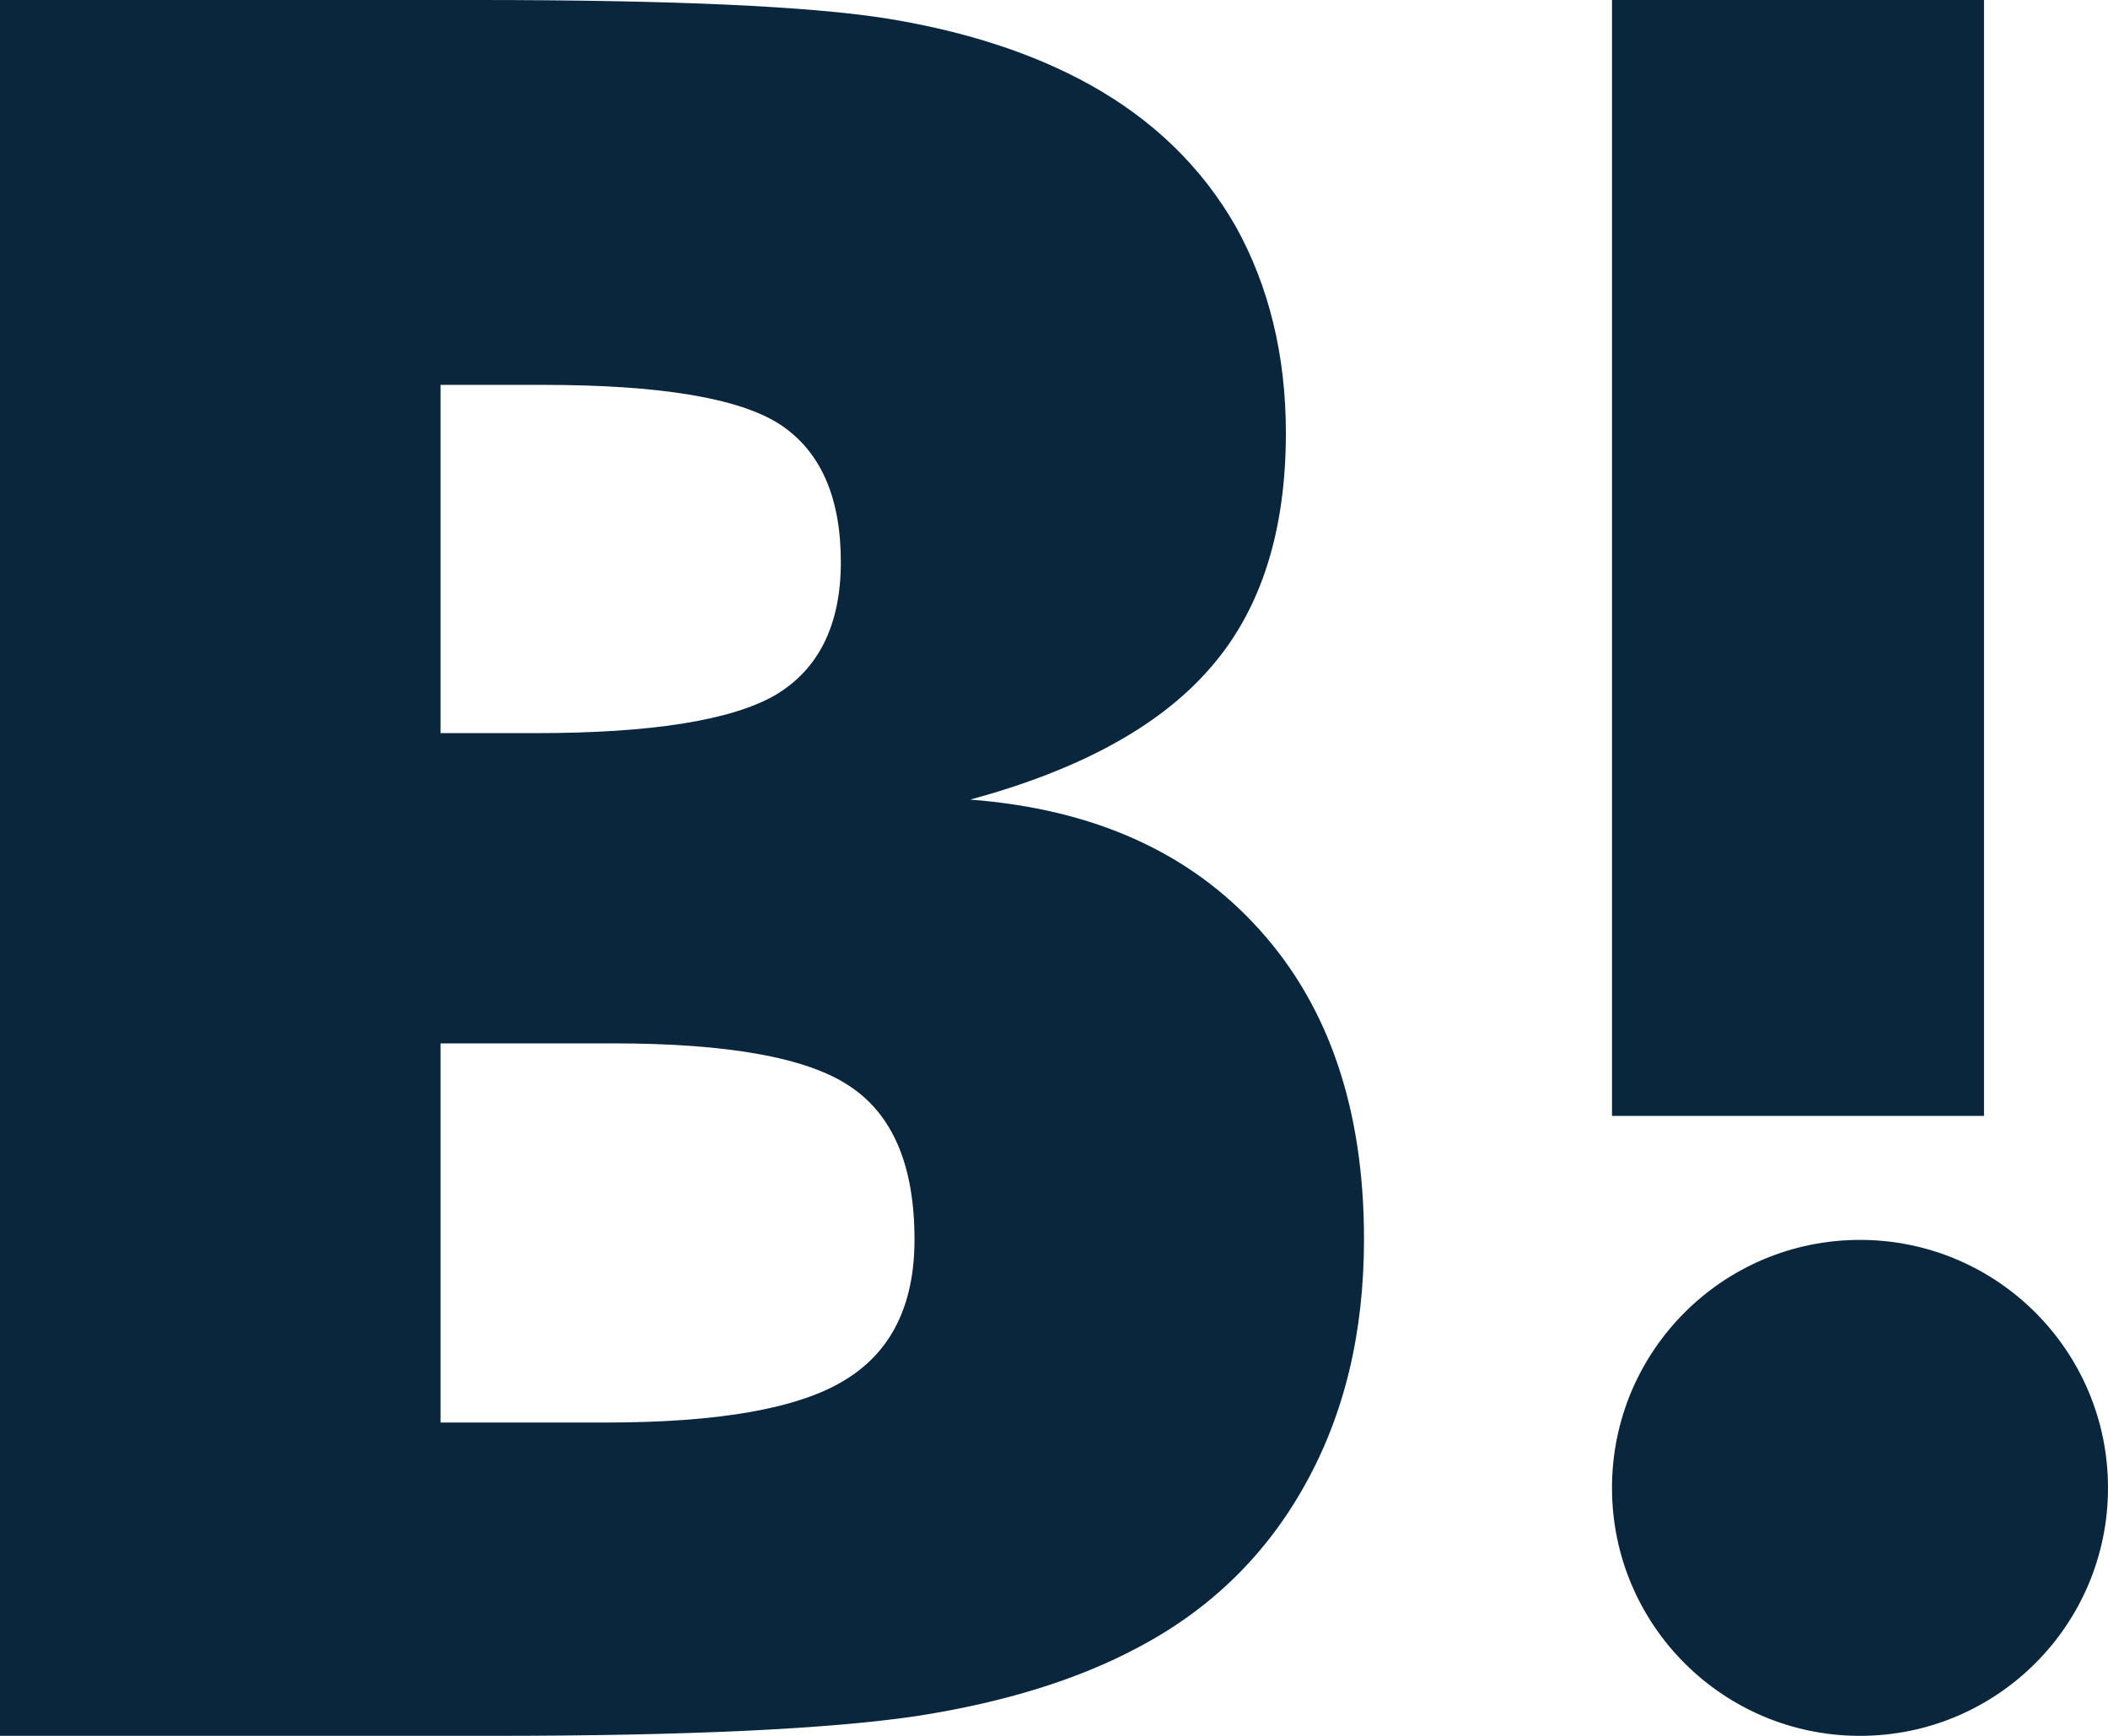
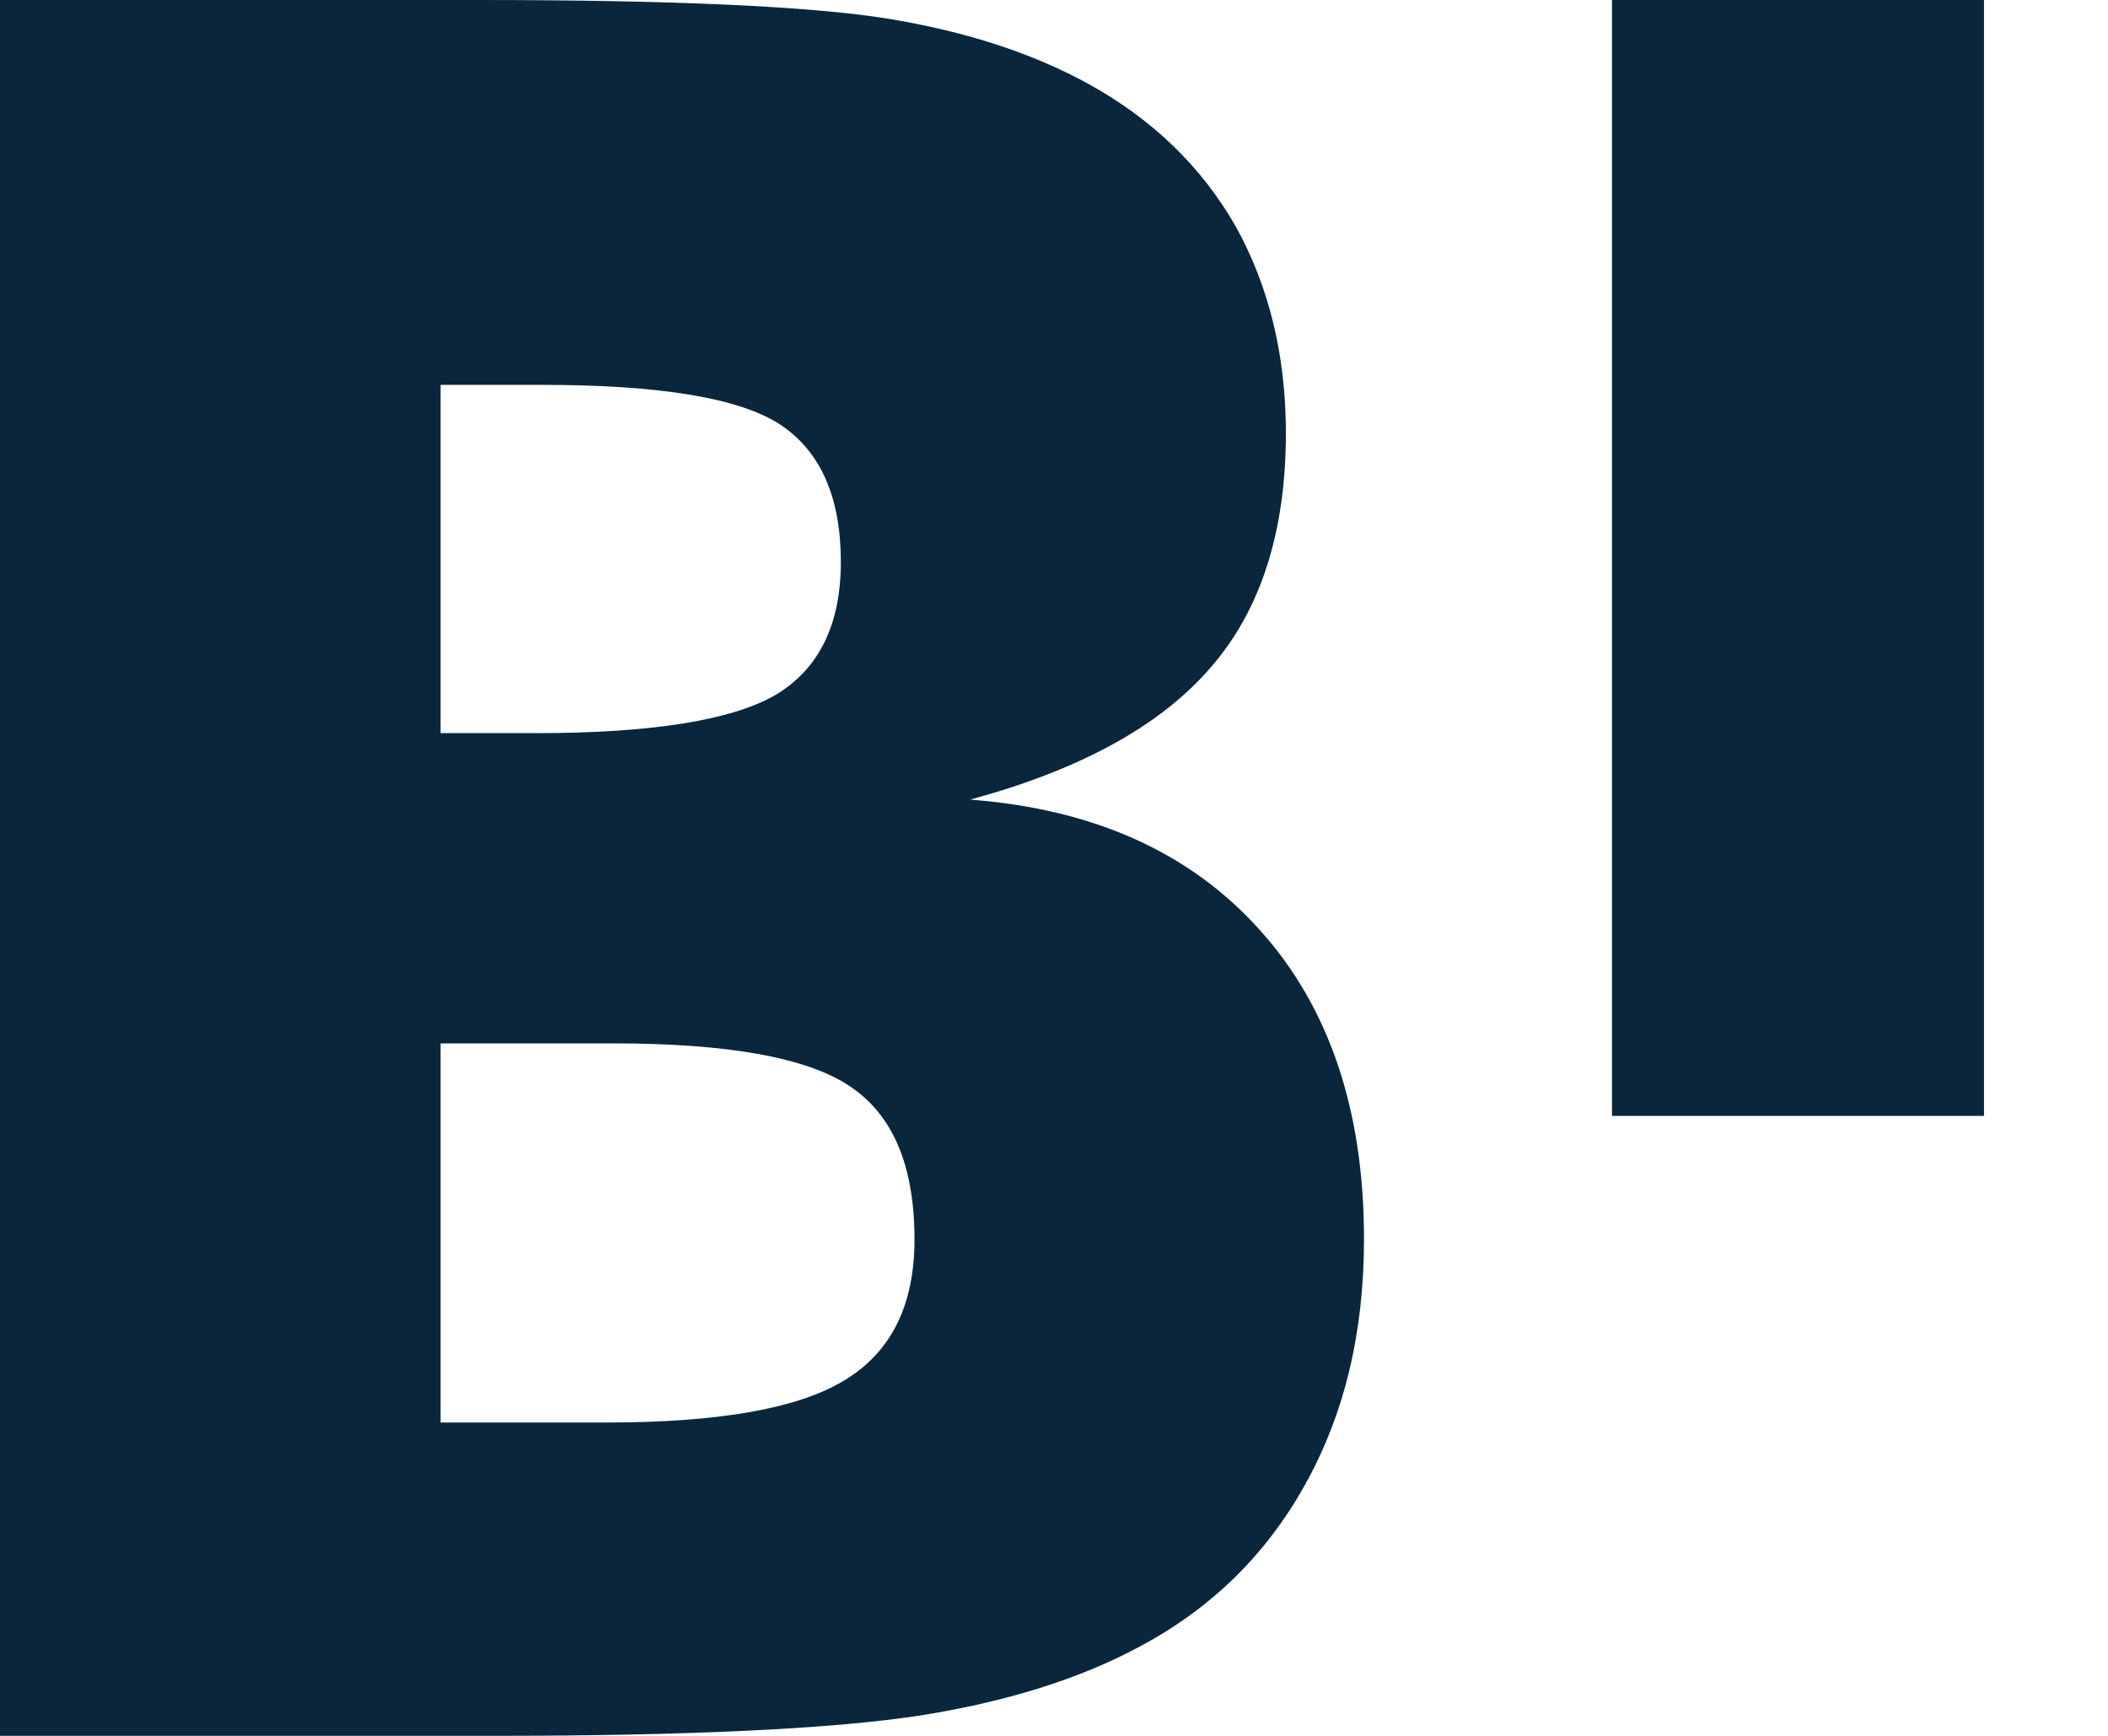
<svg xmlns="http://www.w3.org/2000/svg" width="17" height="14" viewBox="0 0 17 14" fill="none">
  <path d="M13 0H16V9H13V0Z" fill="#09263D" />
-   <path fill-rule="evenodd" clip-rule="evenodd" d="M10.158 7.499C9.599 6.876 8.822 6.525 7.824 6.449C8.712 6.208 9.356 5.855 9.763 5.384C10.169 4.918 10.37 4.287 10.37 3.492C10.37 2.862 10.232 2.306 9.965 1.825C9.691 1.347 9.298 0.964 8.78 0.678C8.328 0.429 7.79 0.254 7.163 0.151C6.533 0.05 5.43 0 3.848 0H0V14H3.964C5.557 14 6.705 13.944 7.407 13.838C8.109 13.728 8.698 13.543 9.174 13.289C9.764 12.979 10.213 12.537 10.527 11.97C10.844 11.4 11 10.744 11 9.994C11 8.955 10.72 8.121 10.158 7.499ZM3.553 3.104H4.374C5.323 3.104 5.961 3.21 6.29 3.423C6.615 3.637 6.781 4.006 6.781 4.532C6.781 5.038 6.604 5.395 6.256 5.604C5.902 5.809 5.259 5.913 4.316 5.913H3.553V3.104ZM4.89 11.473C5.793 11.473 6.437 11.361 6.811 11.132C7.188 10.904 7.375 10.525 7.375 9.997C7.375 9.407 7.204 8.996 6.858 8.764C6.517 8.531 5.875 8.415 4.947 8.415H3.553V11.473H4.89Z" fill="#09263D" />
-   <path d="M15 10C13.895 10 13 10.895 13 12C13 13.105 13.895 14 15 14C16.104 14 17 13.105 17 12C17 10.895 16.104 10 15 10Z" fill="#09263D" />
+   <path fill-rule="evenodd" clip-rule="evenodd" d="M10.158 7.499C9.599 6.876 8.822 6.525 7.824 6.449C8.712 6.208 9.356 5.855 9.763 5.384C10.169 4.918 10.37 4.287 10.37 3.492C10.37 2.862 10.232 2.306 9.965 1.825C9.691 1.347 9.298 0.964 8.78 0.678C8.328 0.429 7.79 0.254 7.163 0.151C6.533 0.05 5.43 0 3.848 0H0V14H3.964C5.557 14 6.705 13.944 7.407 13.838C8.109 13.728 8.698 13.543 9.174 13.289C9.764 12.979 10.213 12.537 10.527 11.97C10.844 11.4 11 10.744 11 9.994C11 8.955 10.72 8.121 10.158 7.499ZM3.553 3.104H4.374C5.323 3.104 5.961 3.21 6.29 3.423C6.615 3.637 6.781 4.006 6.781 4.532C6.781 5.038 6.604 5.395 6.256 5.604C5.902 5.809 5.259 5.913 4.316 5.913H3.553V3.104M4.89 11.473C5.793 11.473 6.437 11.361 6.811 11.132C7.188 10.904 7.375 10.525 7.375 9.997C7.375 9.407 7.204 8.996 6.858 8.764C6.517 8.531 5.875 8.415 4.947 8.415H3.553V11.473H4.89Z" fill="#09263D" />
</svg>